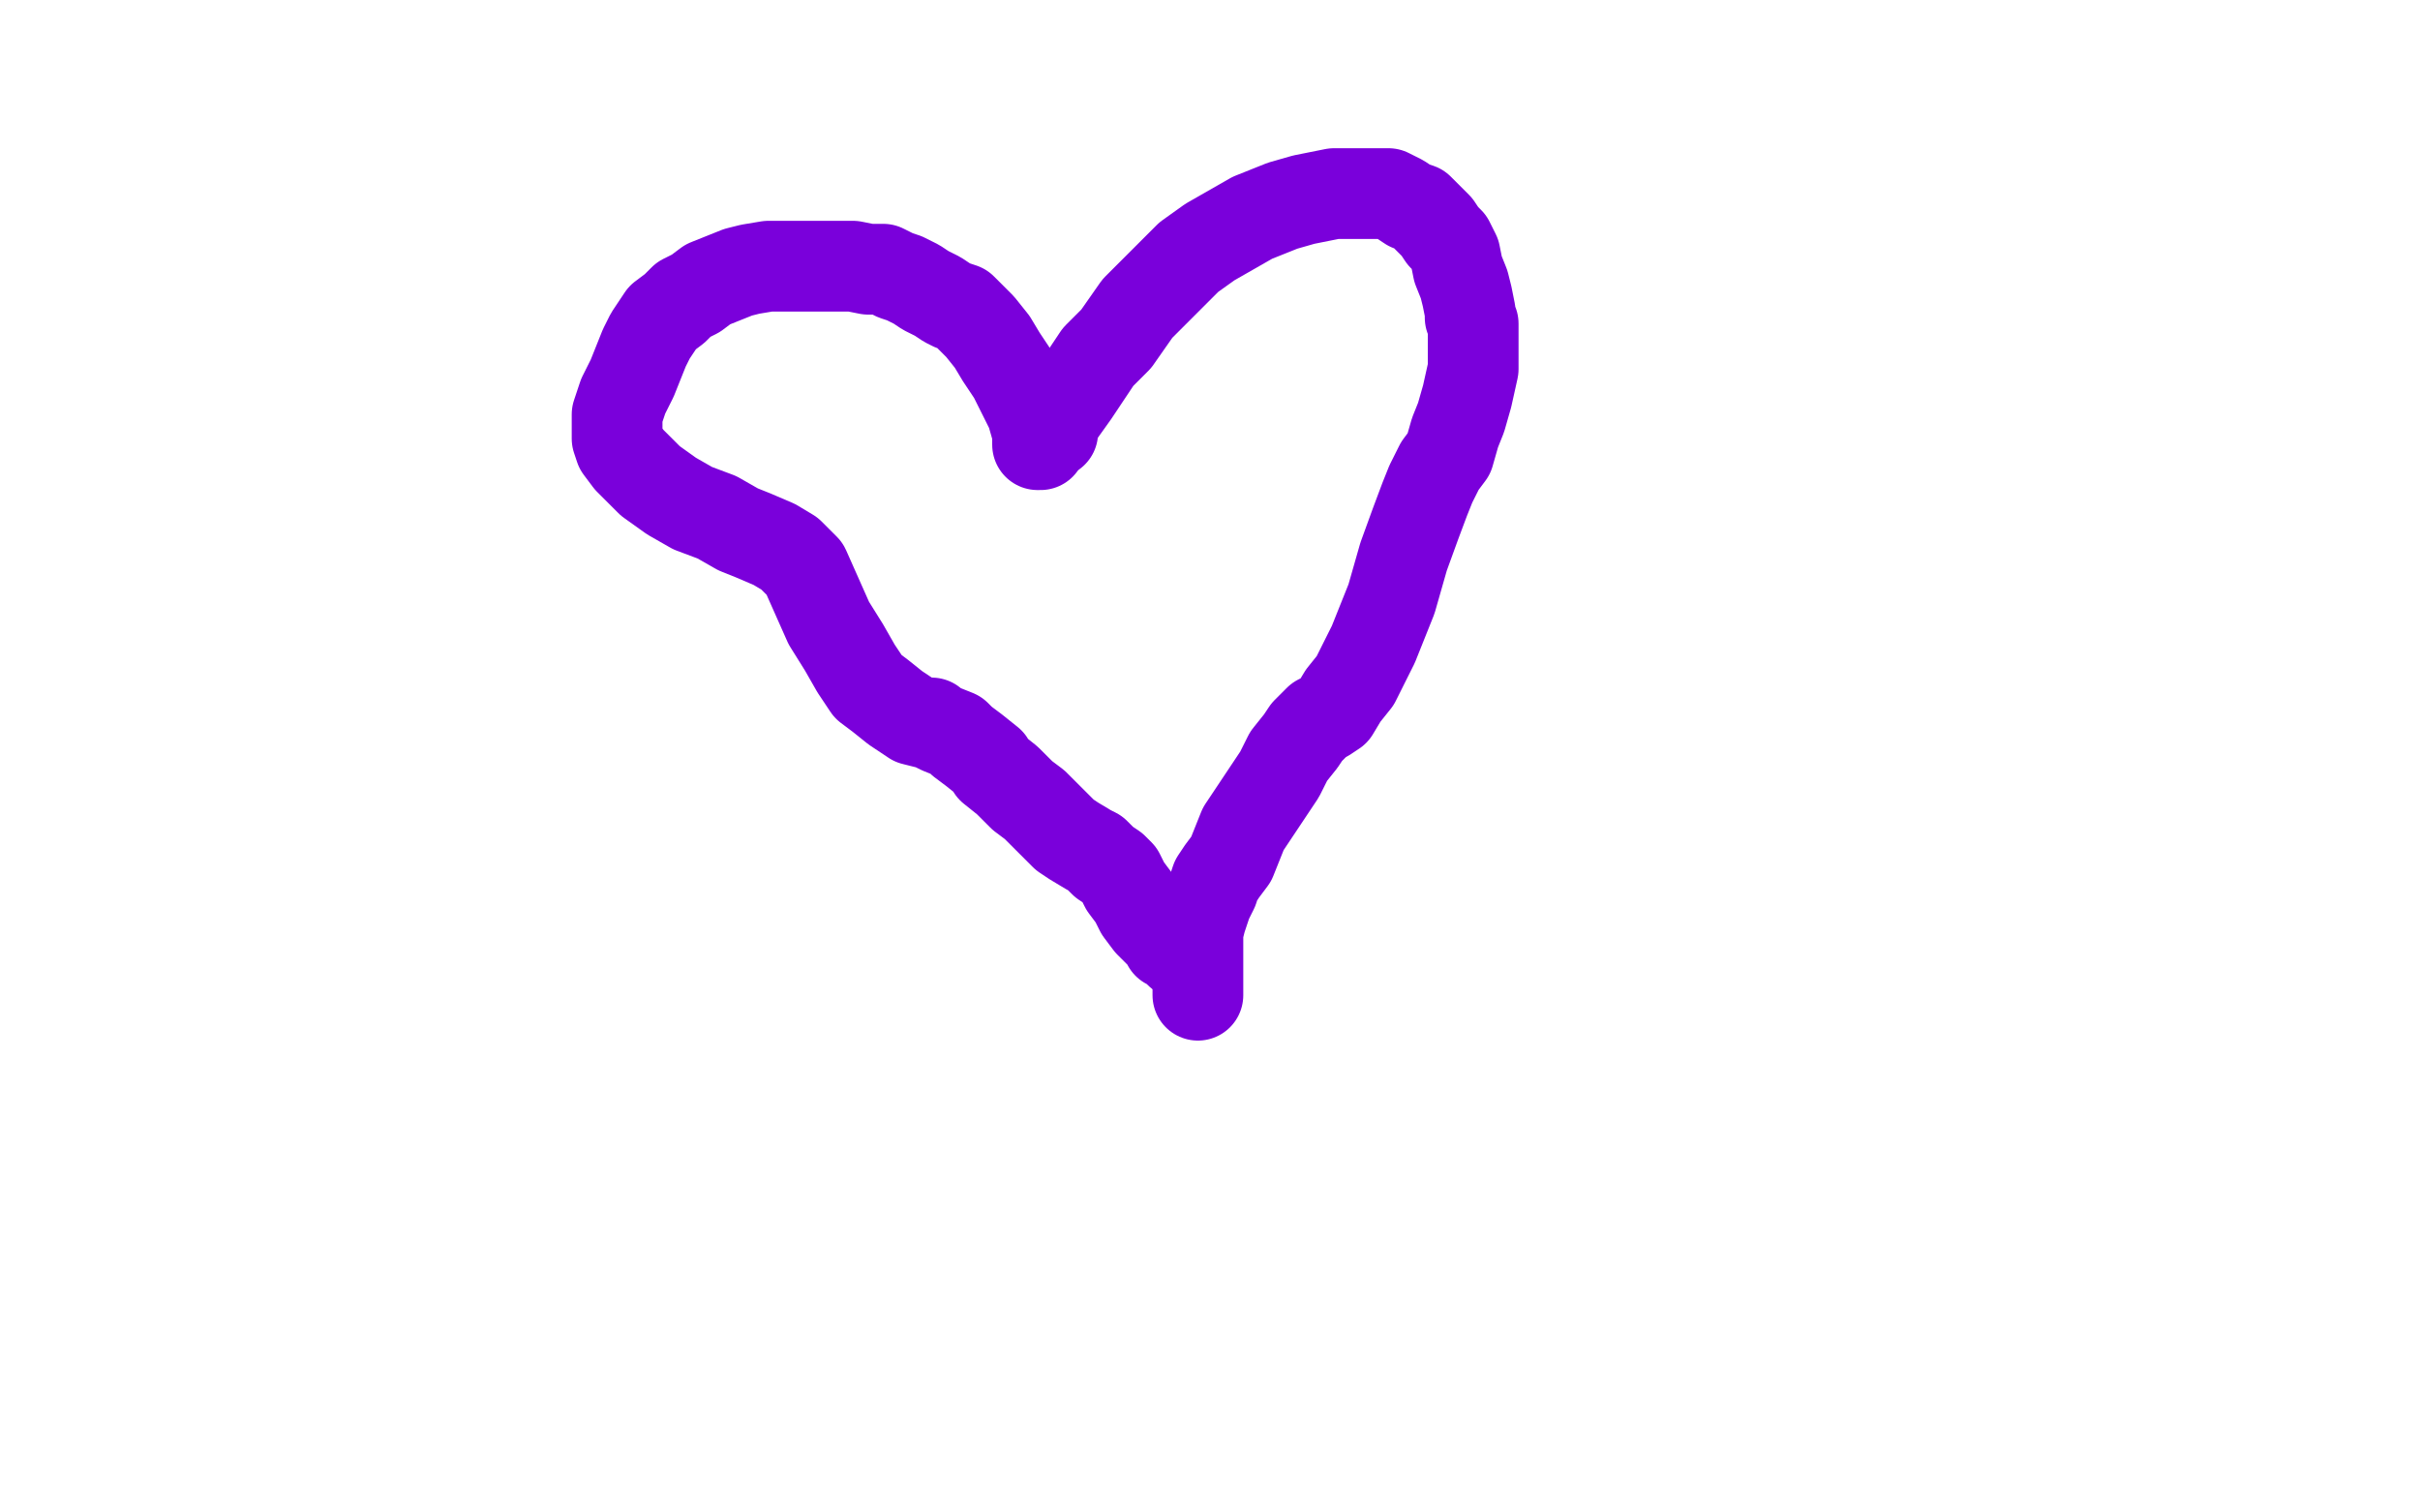
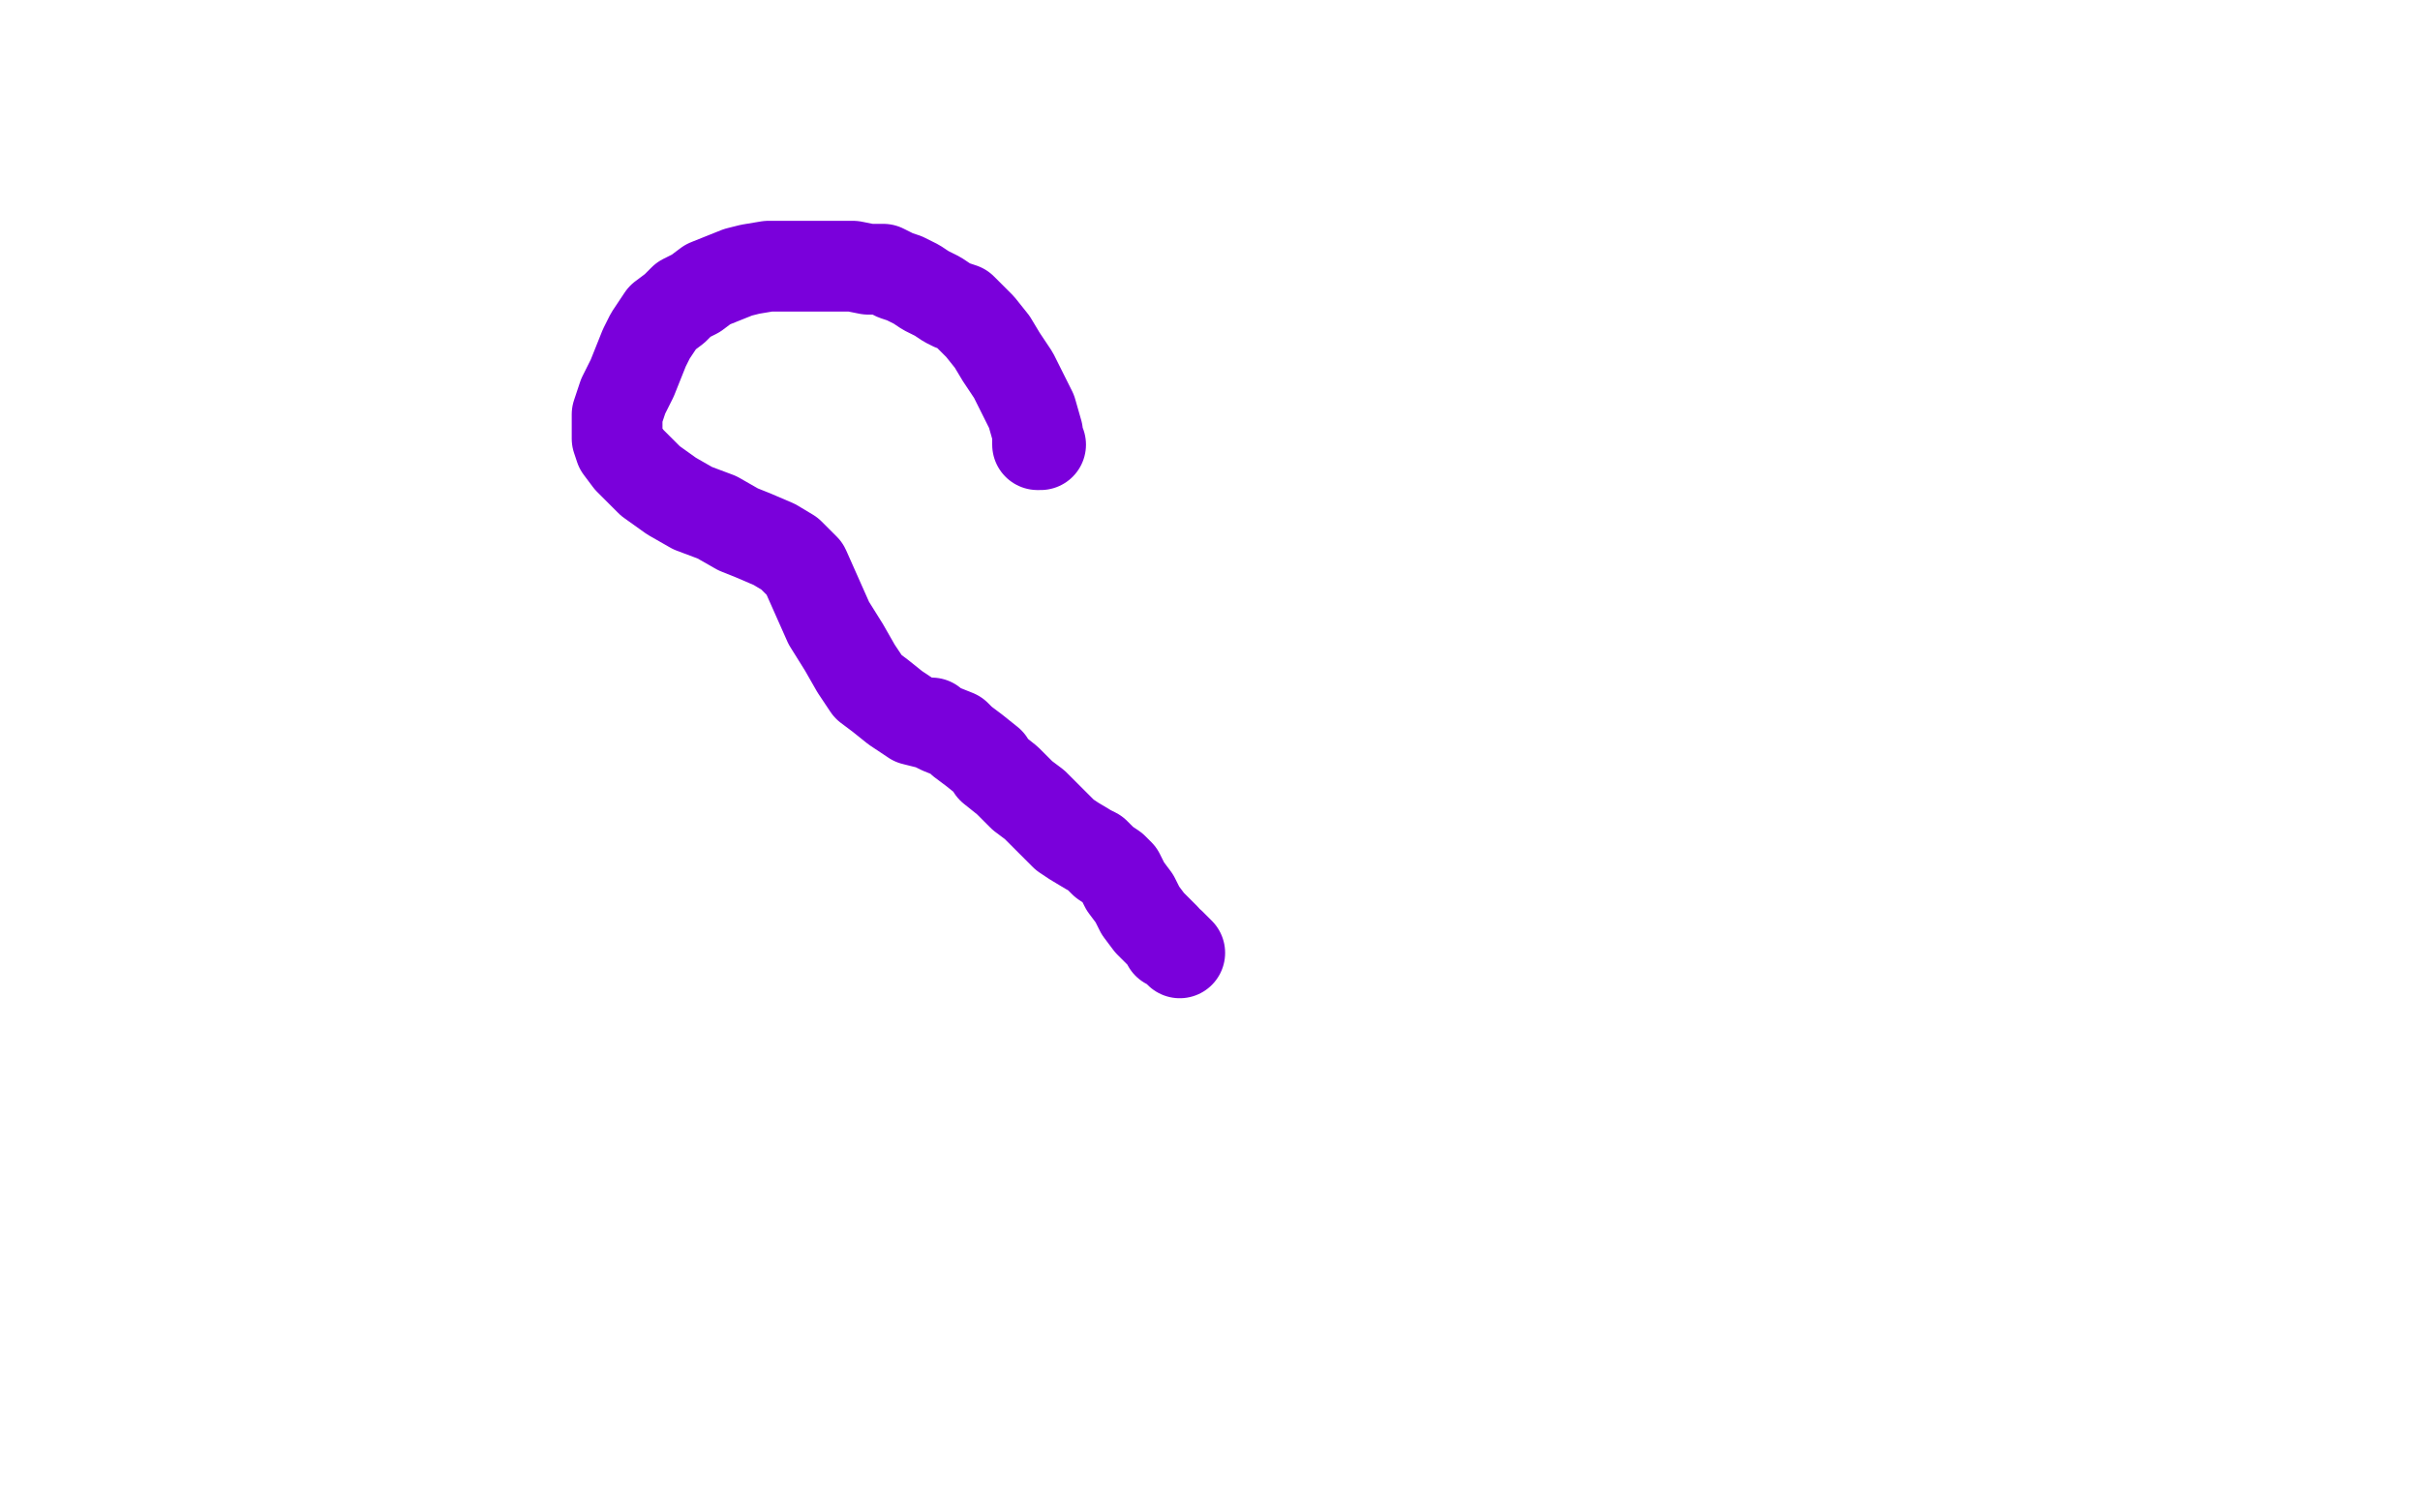
<svg xmlns="http://www.w3.org/2000/svg" width="800" height="500" version="1.1" style="stroke-antialiasing: false">
  <desc>This SVG has been created on https://colorillo.com/</desc>
-   <rect x="0" y="0" width="800" height="500" style="fill: rgb(255,255,255); stroke-width:0" />
-   <polyline points="348,143 348,142 348,142 348,140 348,140 350,137 350,137 355,130 355,130 363,118 363,118 369,112 369,112 376,102 383,95 393,85 400,80 414,72 424,68 431,66 441,64 447,64 452,64 456,64 459,64 463,66 466,68 469,69 471,71 473,73 475,75 477,78 479,80 481,84 482,89 484,94 485,98 486,103 486,105 487,107 487,109 487,111 487,115 487,122 485,131 483,138 481,143 479,150 476,154 473,160 471,165 468,173 464,184 460,198 454,213 448,225 444,230 441,235 438,237 436,238 432,242 430,245 426,250 423,256 419,262 415,268 411,274 409,279 407,284 404,288 402,291 401,294 399,298 398,301 397,304 396,308 396,311 396,313 396,315 396,317 396,318 396,320 396,321 396,322 396,323 396,324 396,325 396,326 396,327 396,328 396,329" style="fill: none; stroke: #7a00db; stroke-width: 30; stroke-linejoin: round; stroke-linecap: round; stroke-antialiasing: false; stroke-antialias: 0; opacity: 1.0" />
  <polyline points="344,147 343,147 343,147 343,145 343,145 343,143 341,136 338,130 335,124 331,118 328,113 324,108 320,104 318,102 315,101 313,100 310,98 308,97 306,96 303,94 299,92 296,91 292,89 287,89 282,88 276,88 267,88 260,88 254,88 248,89 244,90 239,92 234,94 230,97 226,99 223,102 219,105 217,108 215,111 213,115 211,120 209,125 206,131 205,134 204,137 204,138 204,139 204,141 204,145 205,148 208,152 212,156 215,159 222,164 229,168 237,171 244,175 249,177 256,180 261,183 266,188 270,197 274,206 279,214 283,221 287,227 291,230 296,234 299,236 302,238 306,239 308,239 309,240 311,241 316,243 318,245 322,248 327,252 328,254 333,258 336,261 338,263 342,266 345,269 349,273 352,276 355,278 360,281 362,282 365,285 368,287 370,289 372,293 375,297 377,301 380,305 383,308 385,310 386,312 387,312 389,314 390,315" style="fill: none; stroke: #7a00db; stroke-width: 30; stroke-linejoin: round; stroke-linecap: round; stroke-antialiasing: false; stroke-antialias: 0; opacity: 1.0" />
</svg>